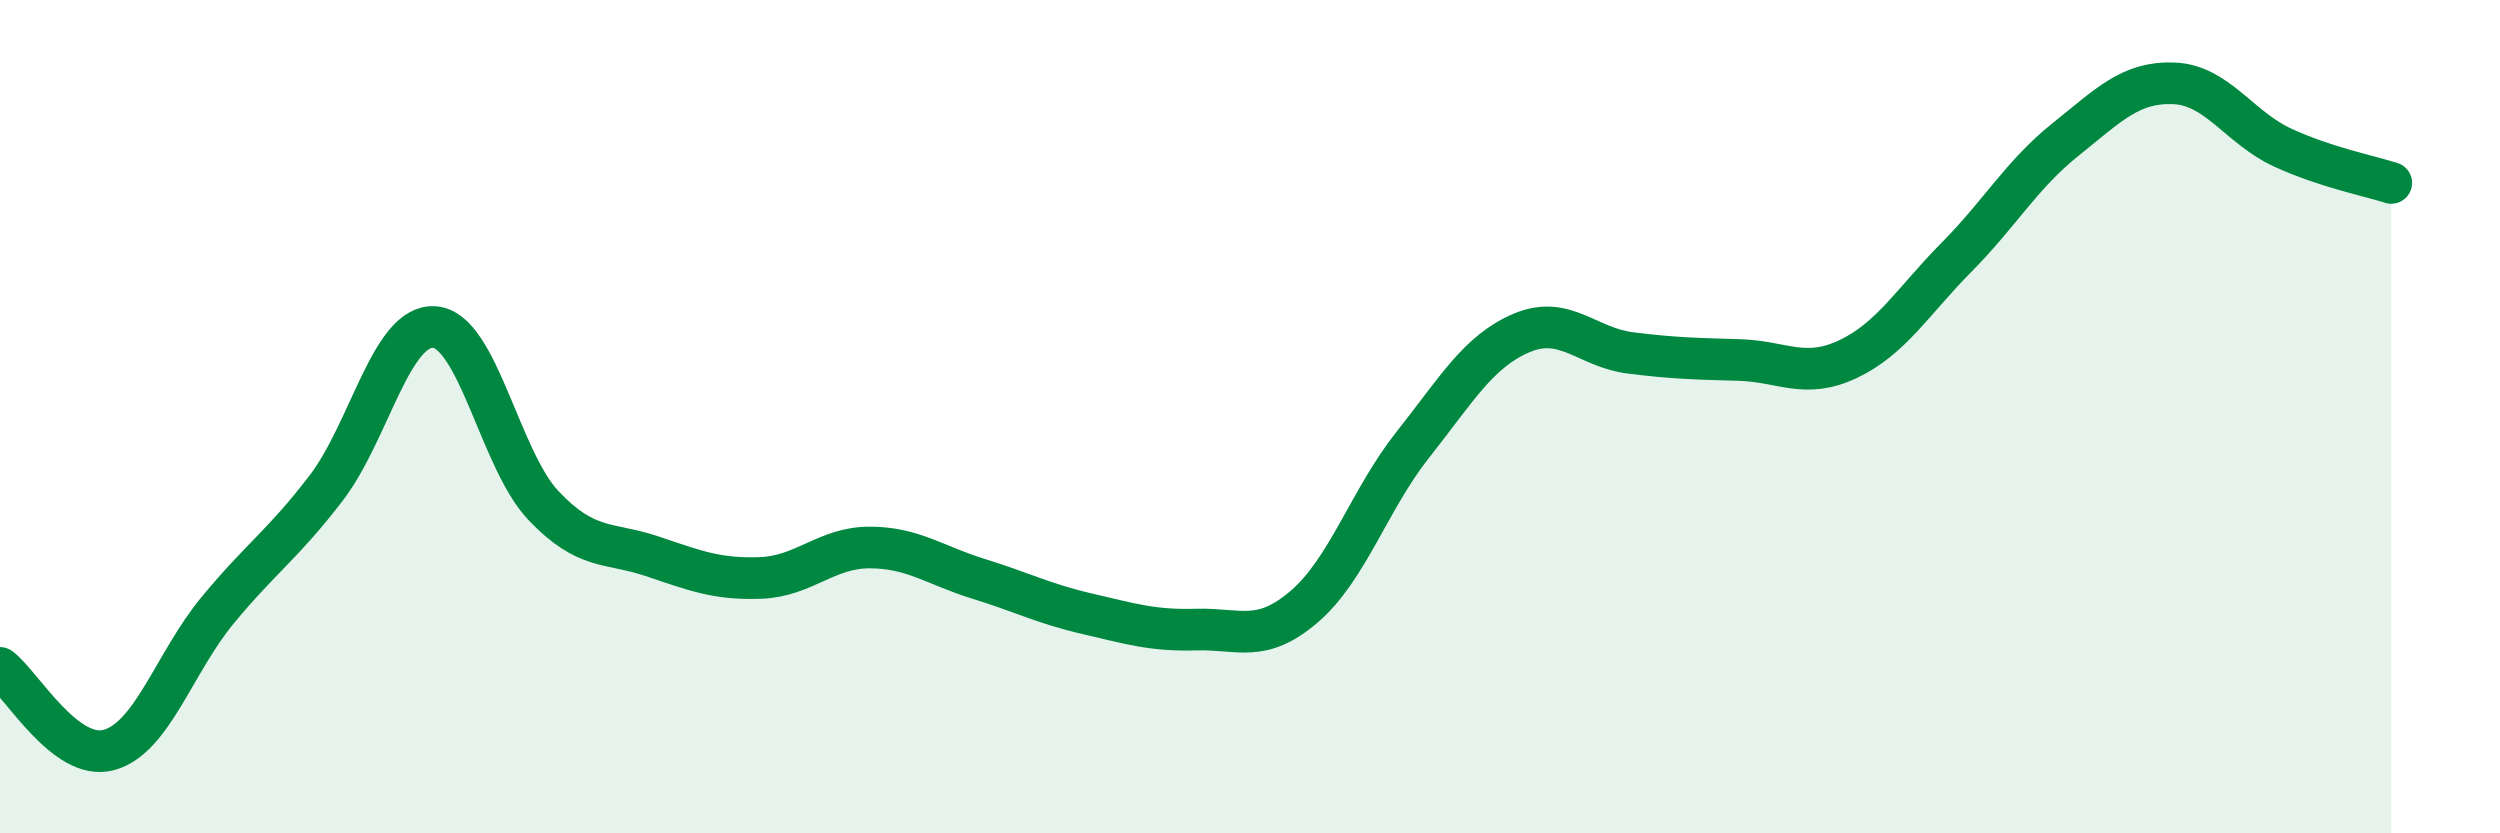
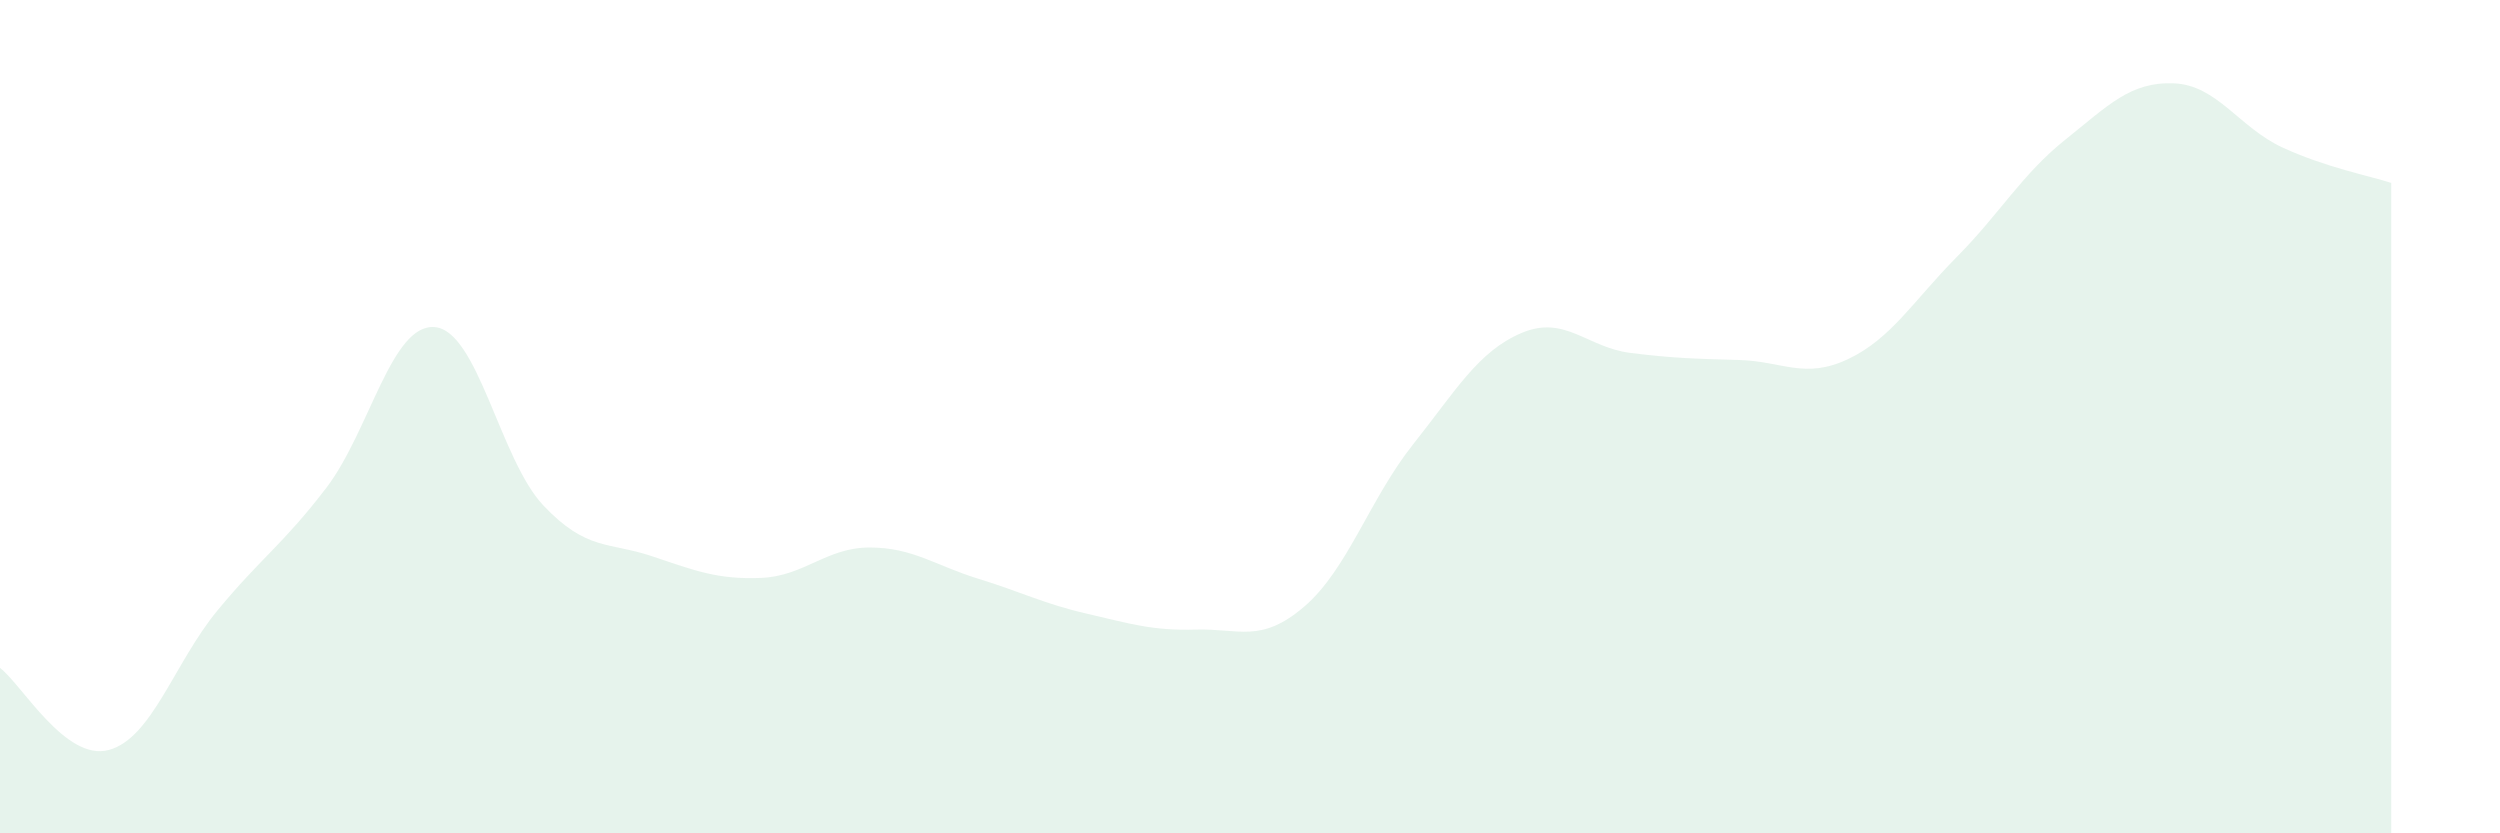
<svg xmlns="http://www.w3.org/2000/svg" width="60" height="20" viewBox="0 0 60 20">
  <path d="M 0,16.03 C 0.52,16.42 1.57,18.28 2.61,18 C 3.65,17.72 4.18,15.91 5.22,14.65 C 6.26,13.39 6.79,13.07 7.83,11.71 C 8.87,10.35 9.39,7.77 10.43,7.85 C 11.47,7.93 12,11.03 13.04,12.13 C 14.08,13.23 14.61,13 15.65,13.35 C 16.69,13.7 17.22,13.91 18.26,13.87 C 19.3,13.83 19.83,13.14 20.87,13.14 C 21.91,13.14 22.44,13.57 23.48,13.89 C 24.52,14.21 25.05,14.49 26.09,14.73 C 27.13,14.97 27.66,15.14 28.7,15.11 C 29.74,15.08 30.26,15.45 31.3,14.56 C 32.34,13.67 32.87,11.98 33.91,10.67 C 34.95,9.36 35.48,8.43 36.52,7.99 C 37.56,7.55 38.09,8.34 39.13,8.47 C 40.17,8.6 40.7,8.61 41.74,8.64 C 42.78,8.67 43.31,9.11 44.35,8.62 C 45.39,8.13 45.92,7.22 46.96,6.17 C 48,5.12 48.53,4.18 49.57,3.35 C 50.61,2.52 51.13,1.96 52.17,2 C 53.21,2.04 53.74,3.06 54.78,3.54 C 55.82,4.02 56.87,4.22 57.39,4.39L57.39 20L0 20Z" fill="#008740" opacity="0.1" stroke-linecap="round" stroke-linejoin="round" />
-   <path d="M 0,16.03 C 0.52,16.42 1.57,18.28 2.61,18 C 3.65,17.72 4.18,15.91 5.22,14.65 C 6.26,13.39 6.79,13.07 7.83,11.71 C 8.87,10.35 9.39,7.77 10.43,7.85 C 11.47,7.93 12,11.03 13.04,12.13 C 14.08,13.23 14.61,13 15.65,13.35 C 16.69,13.7 17.22,13.91 18.26,13.87 C 19.3,13.83 19.83,13.14 20.87,13.14 C 21.91,13.14 22.44,13.57 23.48,13.89 C 24.52,14.21 25.05,14.49 26.09,14.73 C 27.13,14.97 27.66,15.14 28.7,15.11 C 29.74,15.08 30.26,15.45 31.3,14.56 C 32.34,13.67 32.87,11.98 33.91,10.67 C 34.95,9.36 35.48,8.43 36.52,7.99 C 37.56,7.55 38.09,8.34 39.13,8.47 C 40.17,8.6 40.7,8.61 41.74,8.64 C 42.78,8.67 43.31,9.11 44.35,8.62 C 45.39,8.13 45.92,7.22 46.96,6.17 C 48,5.12 48.53,4.18 49.57,3.35 C 50.61,2.52 51.13,1.96 52.17,2 C 53.21,2.04 53.74,3.06 54.78,3.54 C 55.82,4.02 56.87,4.22 57.39,4.39" stroke="#008740" stroke-width="1" fill="none" stroke-linecap="round" stroke-linejoin="round" />
</svg>